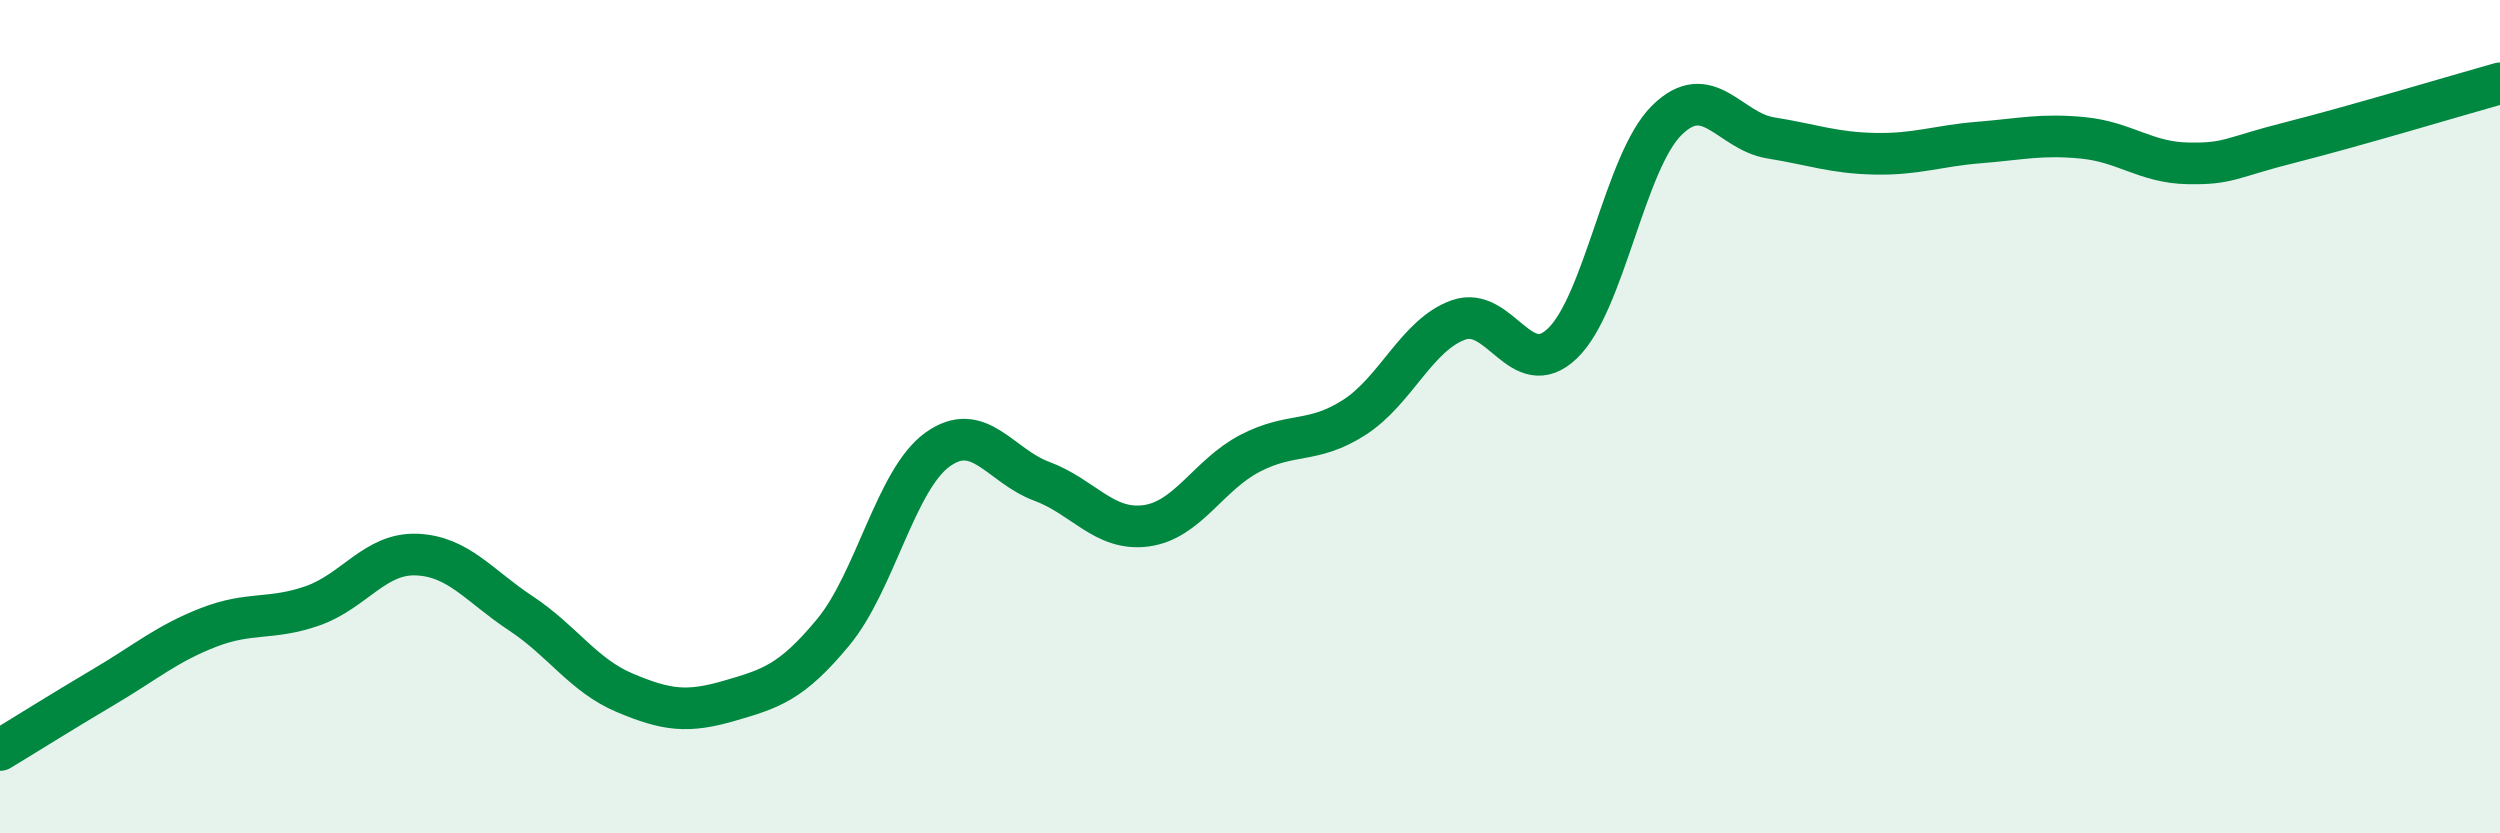
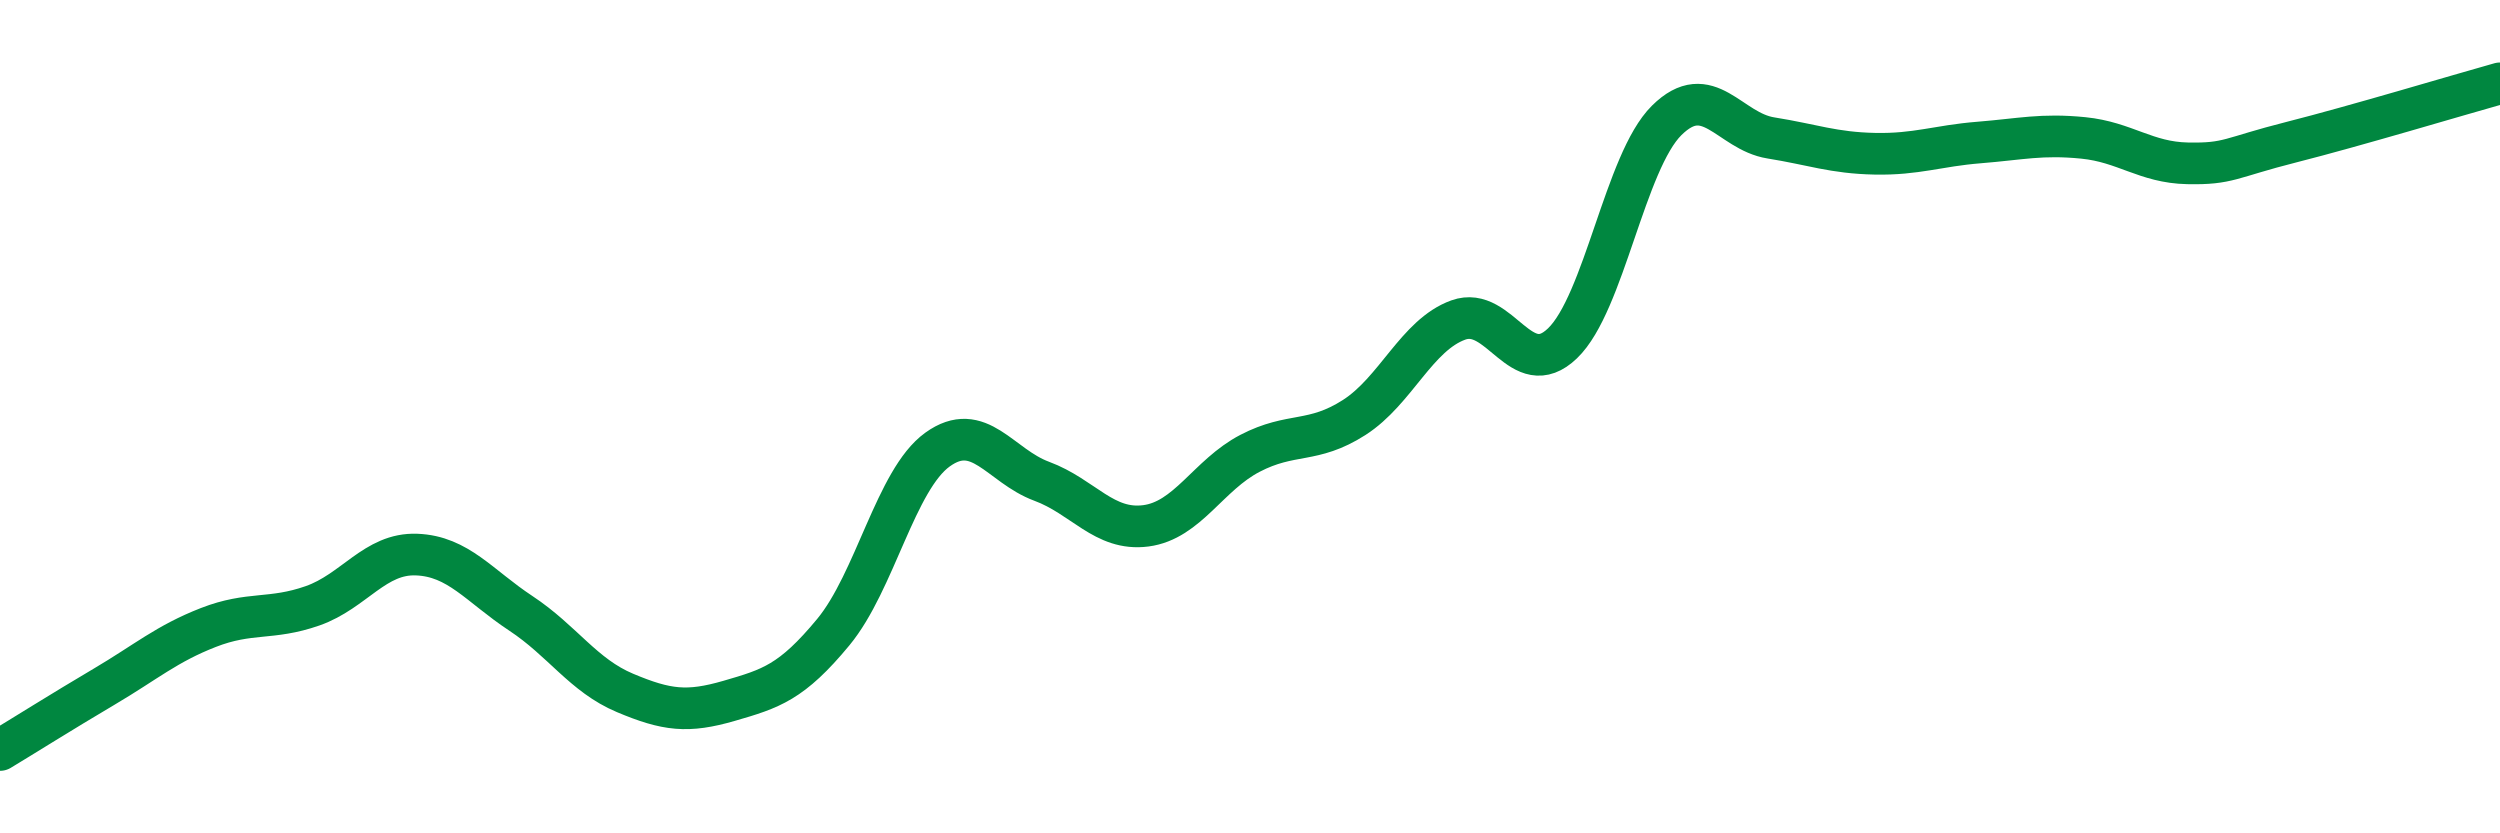
<svg xmlns="http://www.w3.org/2000/svg" width="60" height="20" viewBox="0 0 60 20">
-   <path d="M 0,18 C 0.5,17.7 1.5,17.07 2.5,16.48 C 3.5,15.89 4,15.45 5,15.06 C 6,14.67 6.5,14.89 7.5,14.54 C 8.5,14.19 9,13.27 10,13.31 C 11,13.35 11.5,14.06 12.5,14.72 C 13.5,15.38 14,16.21 15,16.63 C 16,17.05 16.5,17.11 17.5,16.82 C 18.5,16.53 19,16.38 20,15.17 C 21,13.96 21.5,11.51 22.5,10.79 C 23.5,10.07 24,11.18 25,11.55 C 26,11.92 26.5,12.75 27.5,12.62 C 28.5,12.49 29,11.4 30,10.88 C 31,10.36 31.5,10.66 32.5,10.02 C 33.5,9.38 34,8.04 35,7.68 C 36,7.32 36.5,9.2 37.5,8.24 C 38.5,7.28 39,3.88 40,2.89 C 41,1.9 41.5,3.15 42.5,3.31 C 43.5,3.47 44,3.67 45,3.69 C 46,3.71 46.5,3.5 47.5,3.42 C 48.5,3.34 49,3.21 50,3.31 C 51,3.41 51.5,3.9 52.5,3.92 C 53.5,3.94 53.5,3.79 55,3.41 C 56.5,3.03 59,2.28 60,2L60 20L0 20Z" fill="#008740" opacity="0.1" stroke-linecap="round" stroke-linejoin="round" />
  <path d="M 0,18 C 0.5,17.7 1.5,17.07 2.5,16.48 C 3.5,15.89 4,15.45 5,15.06 C 6,14.67 6.5,14.89 7.5,14.54 C 8.5,14.19 9,13.27 10,13.31 C 11,13.35 11.5,14.06 12.5,14.72 C 13.5,15.38 14,16.21 15,16.63 C 16,17.05 16.5,17.11 17.5,16.82 C 18.5,16.53 19,16.38 20,15.17 C 21,13.96 21.5,11.51 22.5,10.79 C 23.5,10.07 24,11.18 25,11.55 C 26,11.92 26.5,12.75 27.5,12.62 C 28.5,12.49 29,11.4 30,10.88 C 31,10.36 31.5,10.66 32.5,10.02 C 33.5,9.38 34,8.04 35,7.68 C 36,7.32 36.5,9.2 37.5,8.24 C 38.5,7.28 39,3.88 40,2.89 C 41,1.9 41.5,3.15 42.5,3.31 C 43.5,3.47 44,3.67 45,3.69 C 46,3.71 46.5,3.5 47.5,3.42 C 48.5,3.34 49,3.21 50,3.31 C 51,3.41 51.5,3.9 52.5,3.92 C 53.5,3.94 53.5,3.79 55,3.41 C 56.5,3.03 59,2.28 60,2" stroke="#008740" stroke-width="1" fill="none" stroke-linecap="round" stroke-linejoin="round" />
</svg>